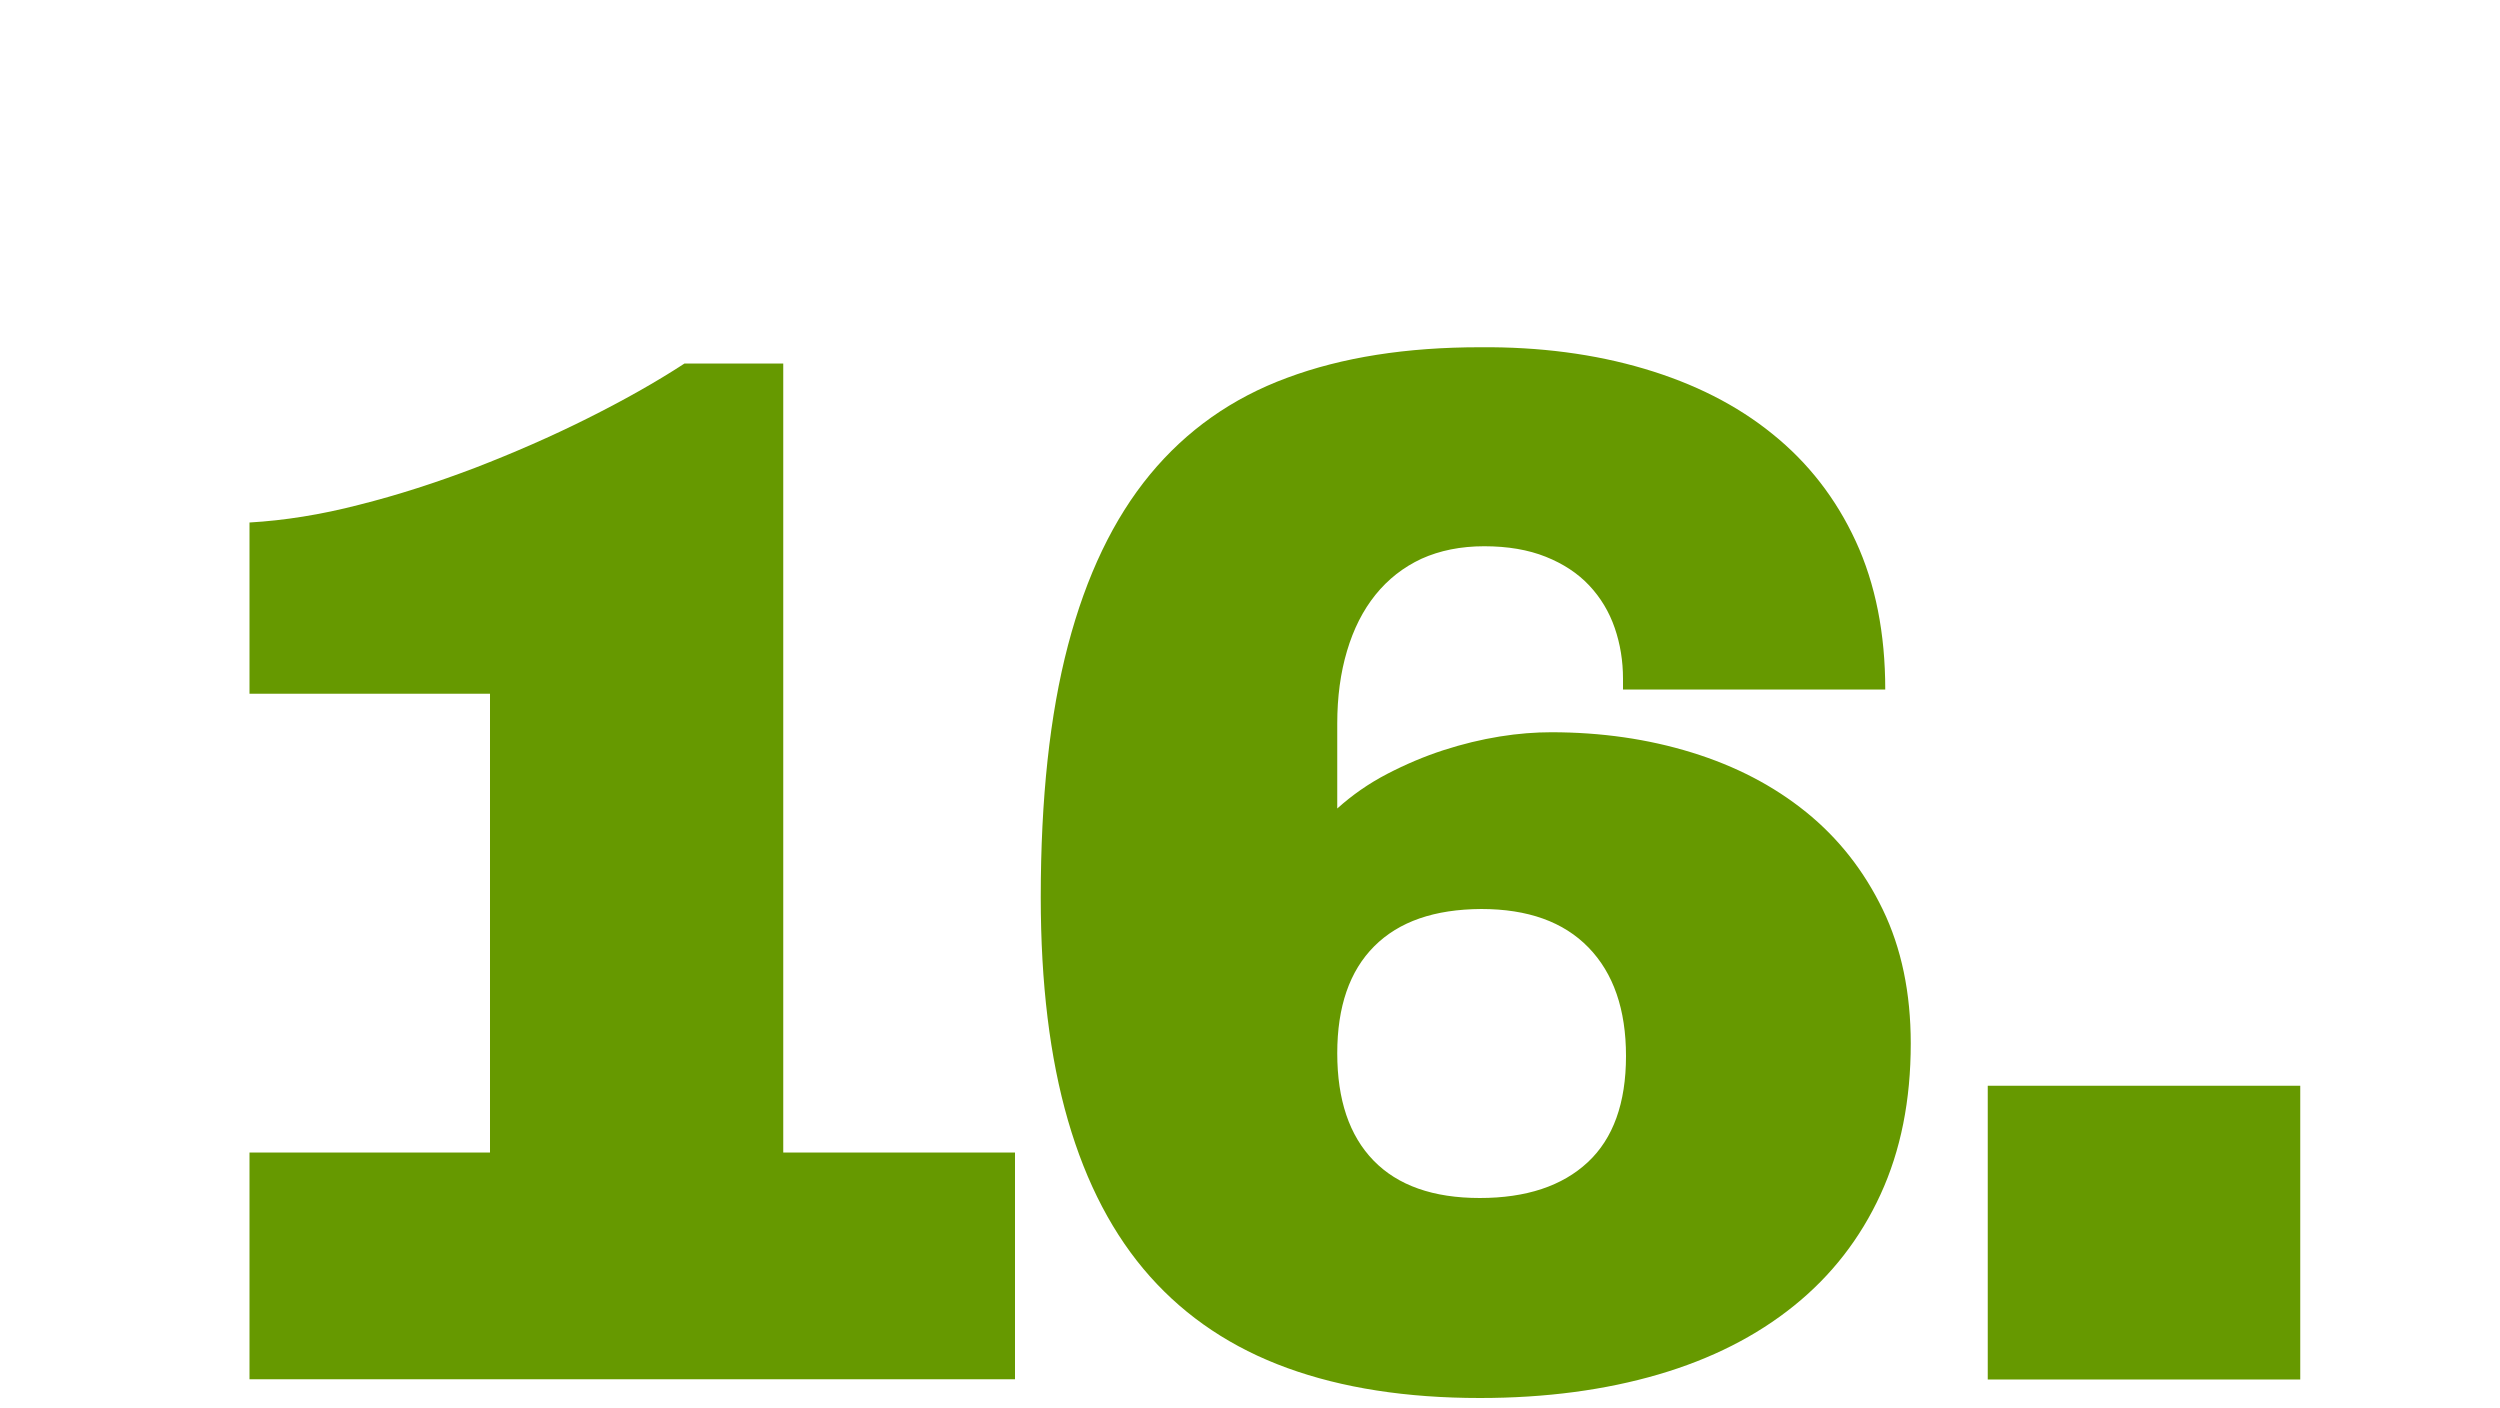
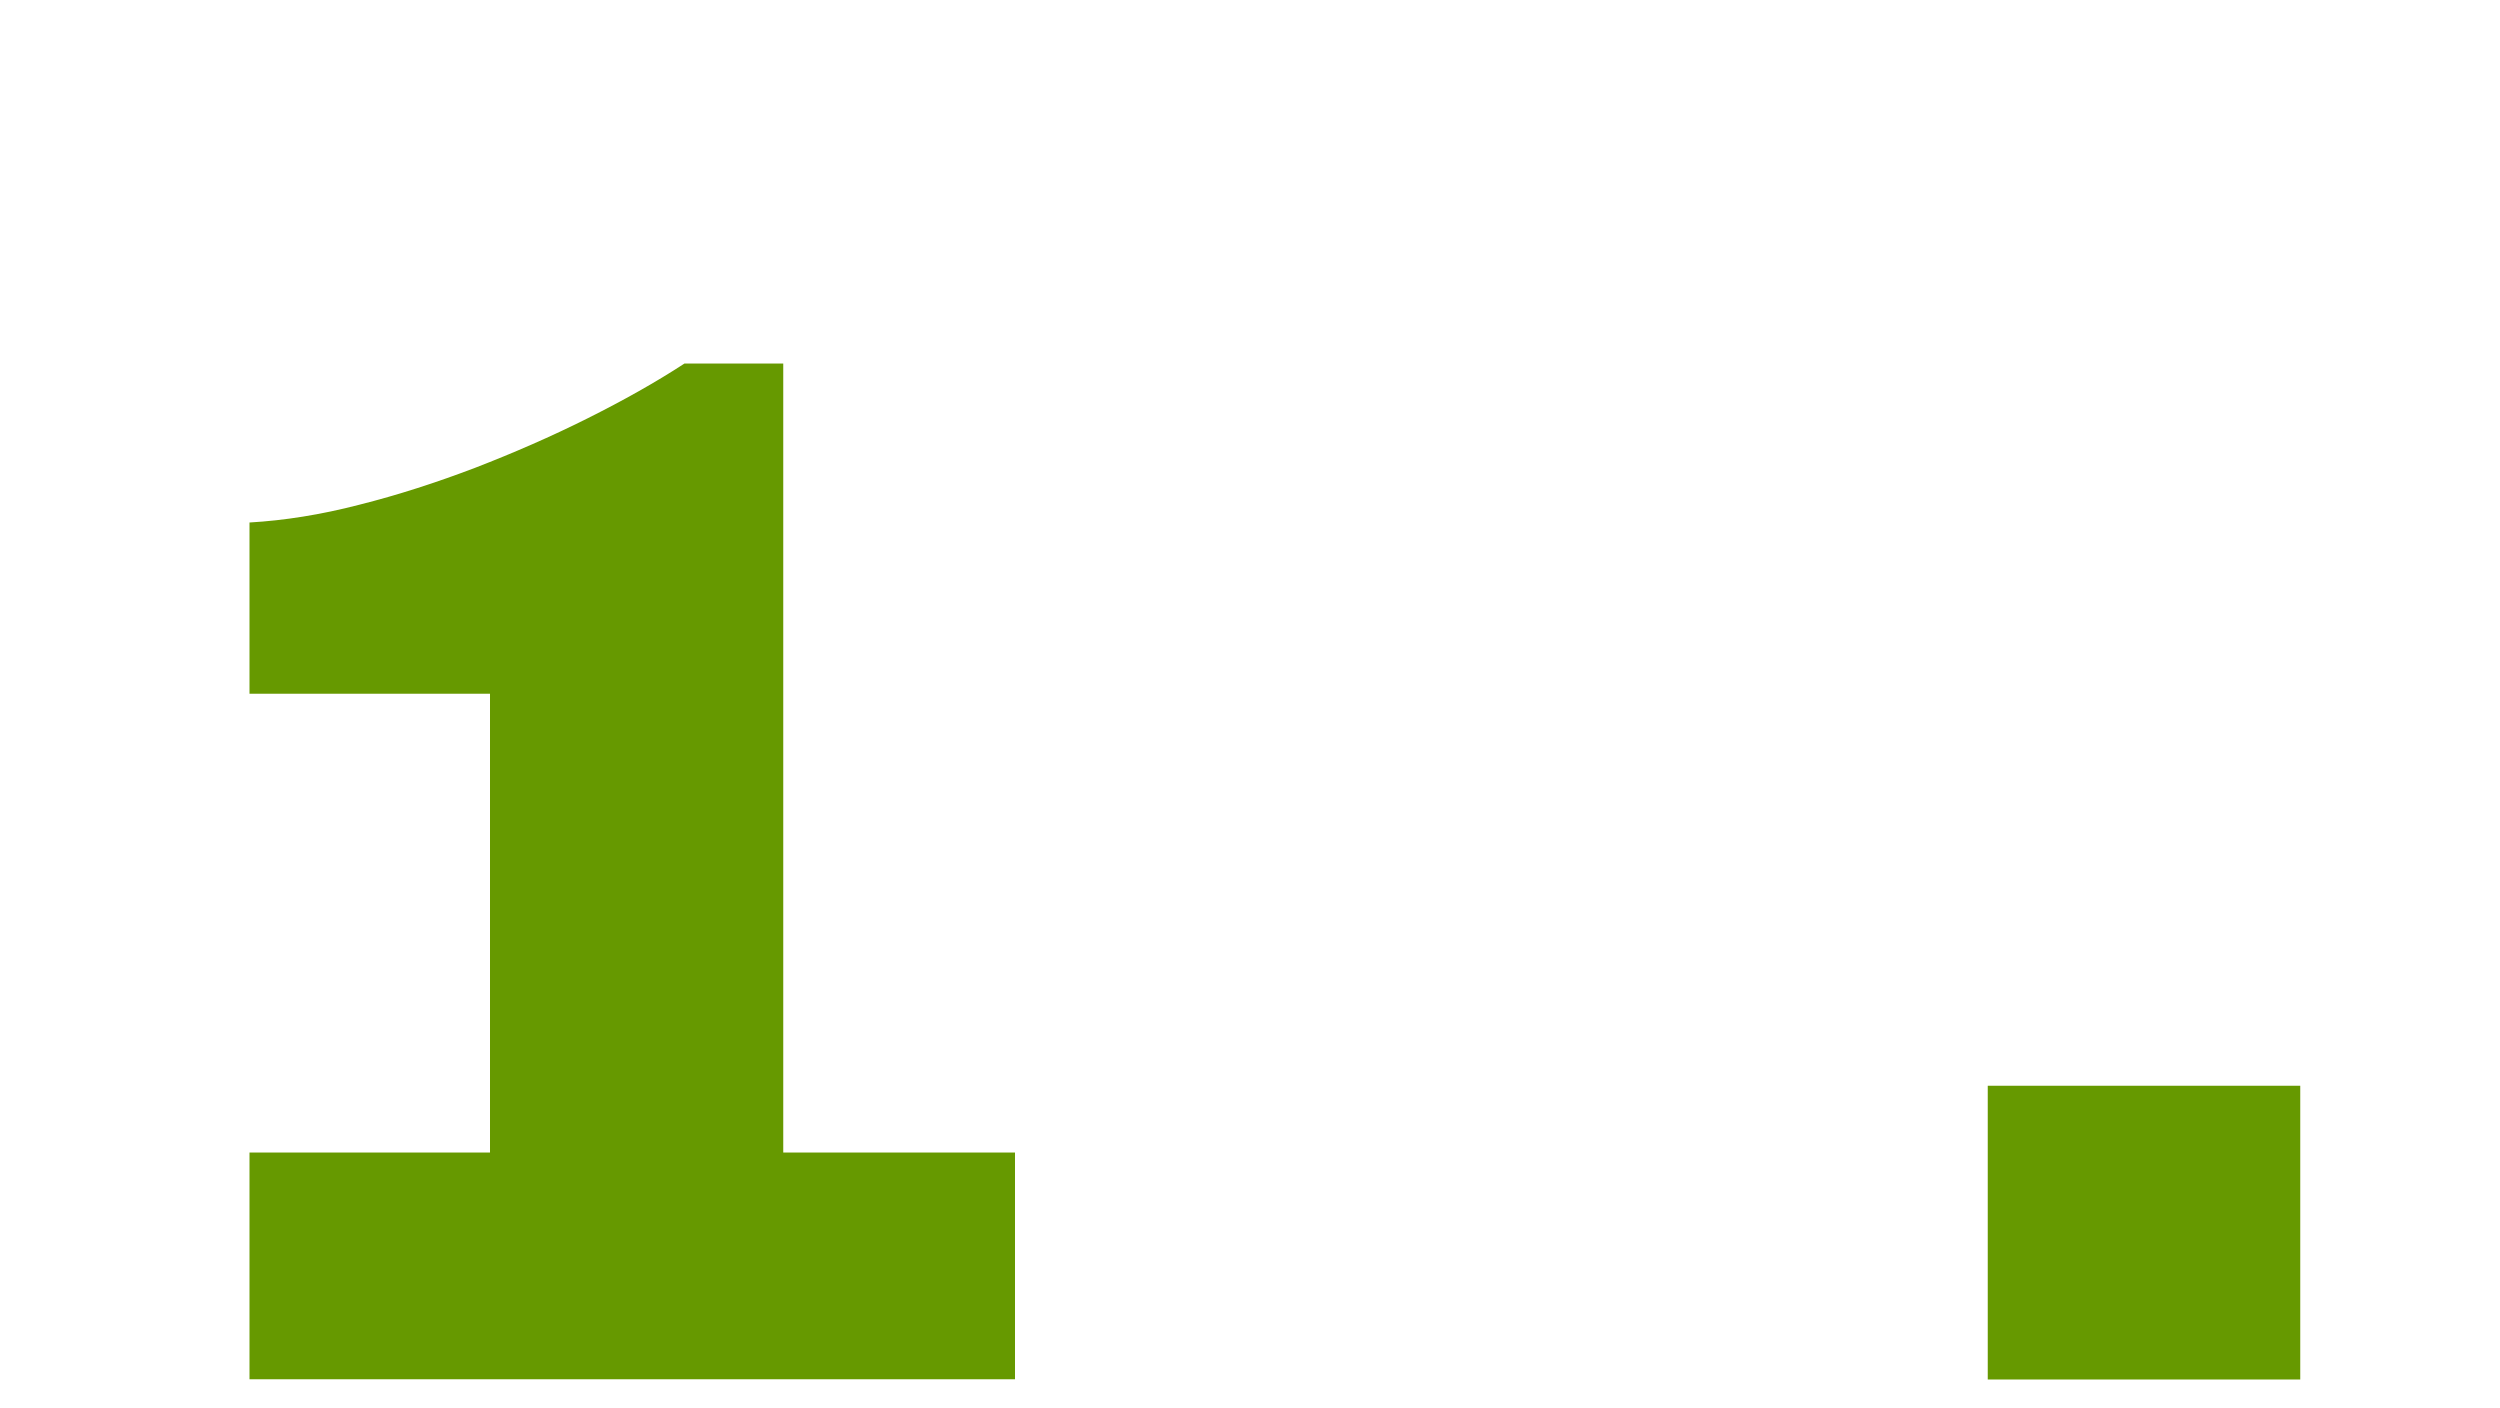
<svg xmlns="http://www.w3.org/2000/svg" version="1.1" id="Ebene_1" x="0px" y="0px" width="1000px" height="563px" viewBox="0 0 1000 563" style="enable-background:new 0 0 1000 563;" xml:space="preserve">
  <style type="text/css">
	.st0{fill:#669900;}
</style>
  <g>
    <path class="st0" d="M313.2,461H406v90.7H99.8V461H196V277.5H99.8V209c13.8-0.8,28.5-3.1,43.9-7.1c15.5-3.9,30.9-8.9,46.4-14.8   c15.5-6,30.4-12.5,44.8-19.7s27.4-14.5,38.9-22h39.5V461z" />
-     <path class="st0" d="M657.7,147.5c19.9,5.9,37,14.5,51.3,26.1c14.3,11.5,25.4,25.8,33.3,42.9c7.9,17.1,11.8,36.9,11.8,59.3H649.2   v-4.3c0-7.1-1.1-13.9-3.3-20.3c-2.2-6.4-5.6-12.1-10.2-17s-10.4-8.7-17.4-11.5c-7-2.8-15.2-4.2-24.6-4.2c-9.4,0-17.8,1.7-25.1,5   c-7.3,3.4-13.4,8.2-18.4,14.4c-5,6.2-8.8,13.7-11.4,22.5c-2.6,8.7-3.9,18.4-3.9,29v34c6-5.4,12.6-10,19.9-13.8   c7.3-3.8,14.8-7,22.5-9.5c7.7-2.5,15.2-4.3,22.6-5.5c7.4-1.2,14.3-1.7,20.6-1.7c20,0,38.7,2.7,56.2,8.1   c17.5,5.4,32.7,13.3,45.7,23.8c13,10.5,23.2,23.5,30.7,39s11.2,33.4,11.2,53.6c0,22.7-4,42.8-12.1,60.4   c-8.1,17.6-19.6,32.4-34.6,44.5s-33.1,21.3-54.3,27.5c-21.2,6.2-45,9.4-71.3,9.4c-29.4,0-55.1-4-77.1-12c-22-8-40.3-20.2-54.9-36.6   c-14.6-16.4-25.5-37.2-32.8-62.4c-7.3-25.2-10.9-54.9-10.9-89.3c0-39.4,3.6-73,10.9-100.8c7.3-27.8,18.2-50.6,32.8-68.3   c14.6-17.7,32.9-30.6,54.9-38.7c22-8.2,47.7-12.2,77.1-12.2C615.9,138.7,637.8,141.6,657.7,147.5z M549.7,378.5   c-9.9,9.9-14.8,24.2-14.8,42.8c0,18.6,4.8,32.9,14.5,42.9c9.7,10,23.9,15,42.5,15c18.6,0,33-4.8,43.2-14.3   c10.2-9.5,15.3-23.7,15.3-42.5c0-18.6-5-33.1-15-43.4c-10-10.3-24.3-15.4-42.9-15.4C573.8,363.7,559.6,368.6,549.7,378.5z" />
    <path class="st0" d="M920.1,551.8h-125V434.3h125V551.8z" />
  </g>
</svg>